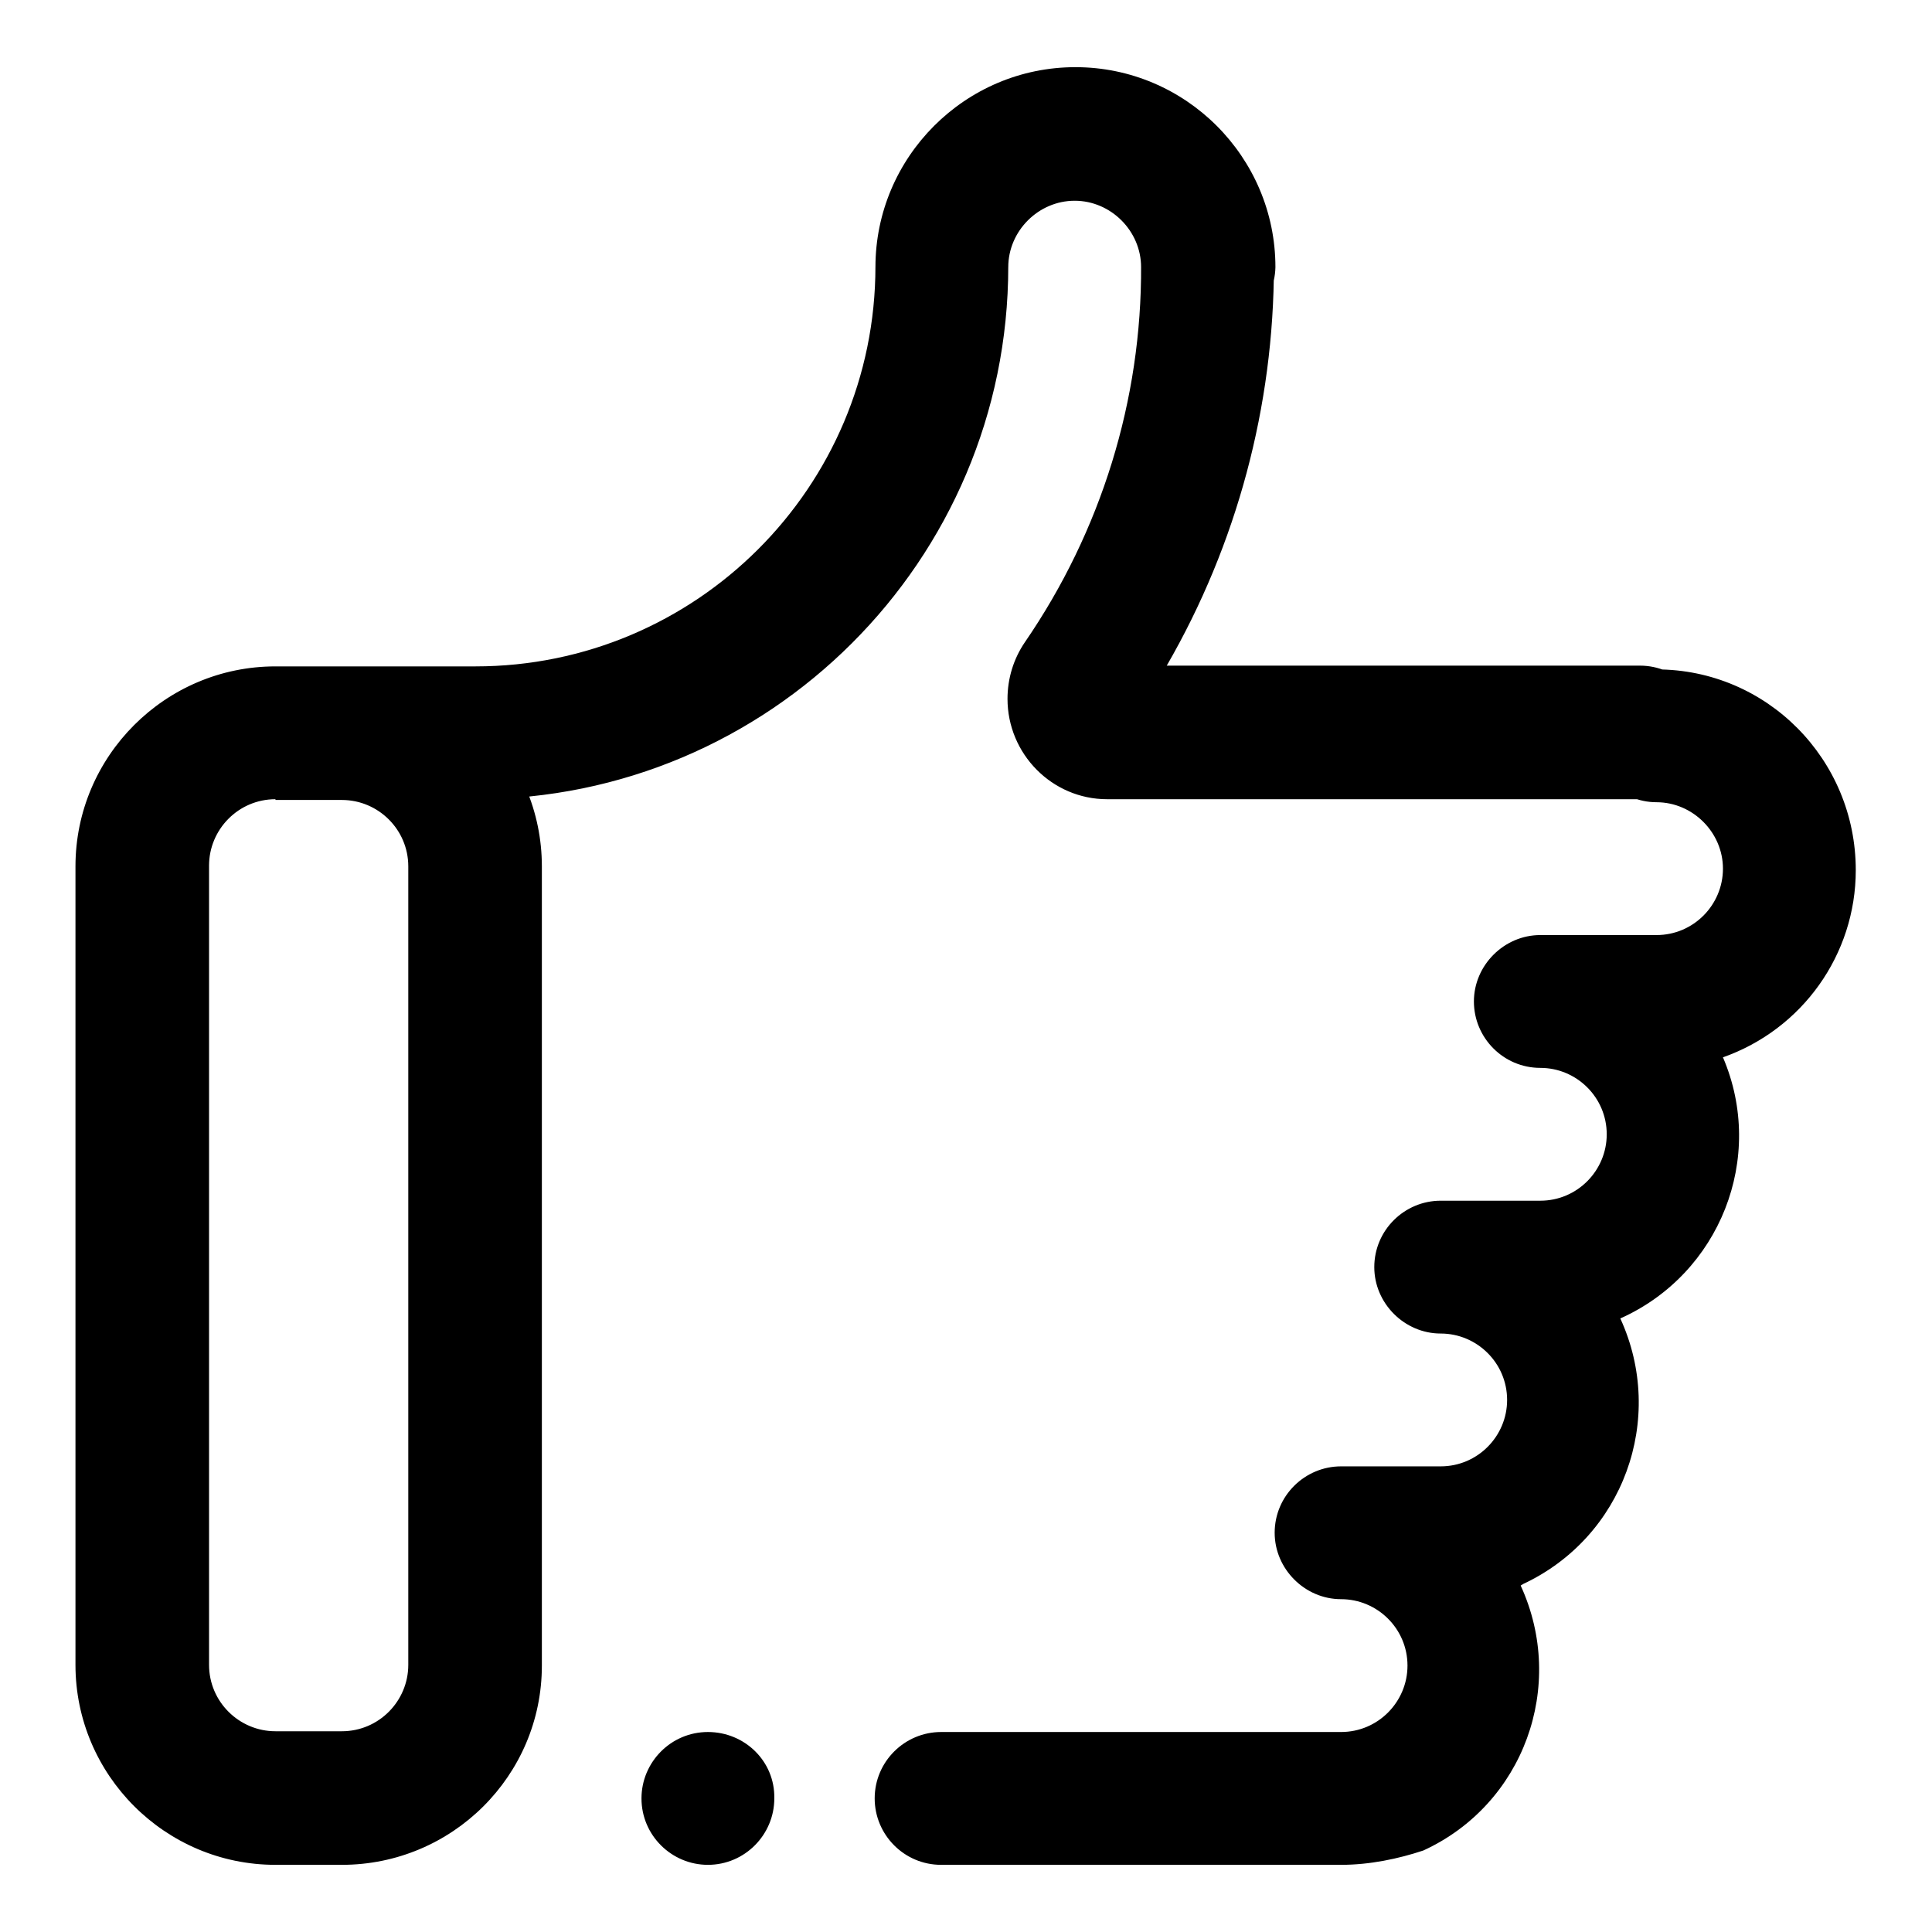
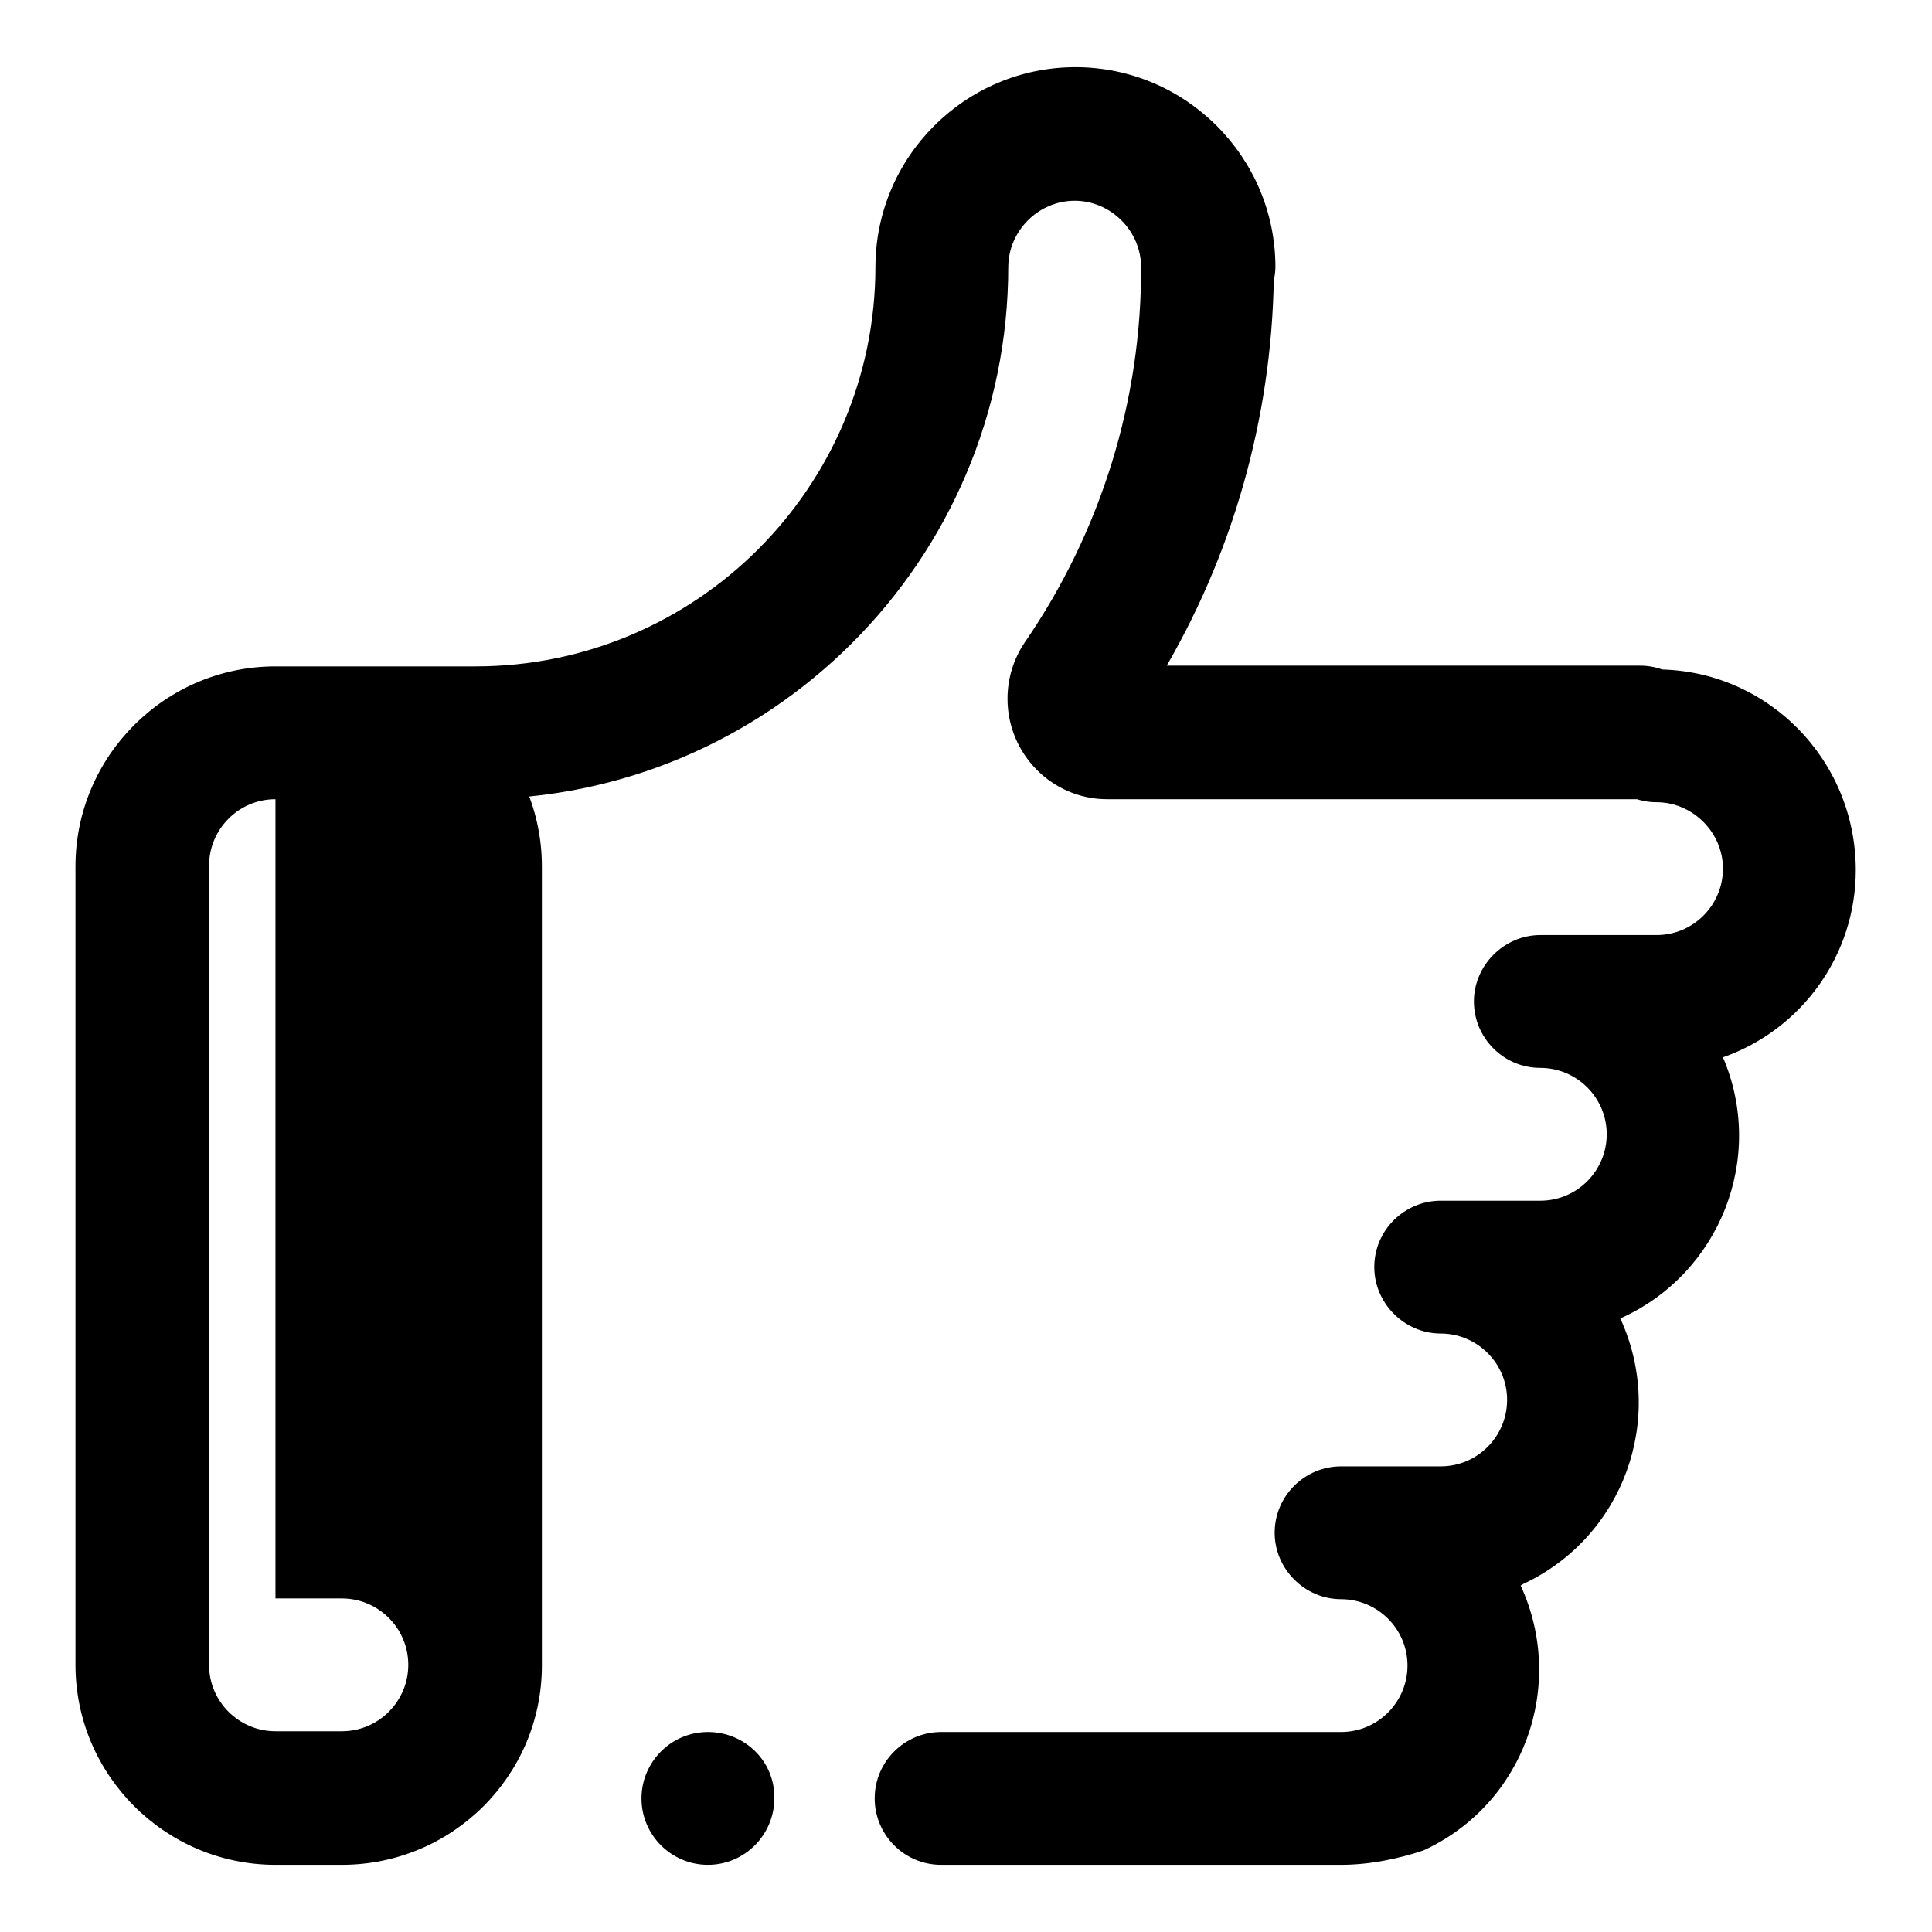
<svg xmlns="http://www.w3.org/2000/svg" version="1.1" x="0px" y="0px" viewBox="0 0 256 256" enable-background="new 0 0 256 256" xml:space="preserve">
  <g>
-     <path fill="#000000" d="M45.3,247.1h-8.8c-14.6,0-26.5-11.9-26.5-26.5V114.8c0-14.6,11.9-26.5,26.5-26.5h8.8 c14.6,0,26.5,11.9,26.5,26.5v105.9C71.8,235.3,59.9,247.1,45.3,247.1z M36.5,105.9c-4.9,0-8.8,4-8.8,8.8v105.9c0,4.9,4,8.8,8.8,8.8 h8.8c4.9,0,8.8-4,8.8-8.8V114.8c0-4.9-4-8.8-8.8-8.8H36.5z M63,105.9H45.3c-4.9,0-8.8-4-8.8-8.8c0-4.9,4-8.8,8.8-8.8H63 c29.2,0,53-23.7,53-53c0-4.9,4-8.8,8.8-8.8c4.9,0,8.8,4,8.8,8.8C133.6,74.3,101.9,105.9,63,105.9z M217.4,105.9h-70.7 c-7.3,0-13.2-6-13.2-13.3c0-2.7,0.8-5.3,2.3-7.5c10.1-14.7,15.5-32.1,15.4-49.9c0-4.9,4-8.8,8.8-8.8c4.9,0,8.8,4,8.8,8.8 c0,18.6-4.9,36.9-14.2,53h62.7c4.9,0,8.8,4,8.8,8.8C226.2,102,222.3,105.9,217.4,105.9z M160,44.2c-4.9,0-8.8-4-8.8-8.8 s-4-8.8-8.8-8.8s-8.8,4-8.8,8.8s-4,8.8-8.8,8.8c-4.9,0-8.8-4-8.8-8.8c0-14.6,11.9-26.5,26.5-26.5c14.6,0,26.5,11.9,26.5,26.5 C168.9,40.2,164.9,44.2,160,44.2z M177.7,247.1h-53c-4.9,0-8.8-4-8.8-8.8c0-4.9,4-8.8,8.8-8.8h53c4.9,0,8.8-4,8.8-8.8 c0-4.9-4-8.8-8.8-8.8s-8.8-4-8.8-8.8c0-4.9,4-8.8,8.8-8.8h13.2c4.9,0,8.8-4,8.8-8.8c0-4.9-4-8.8-8.8-8.8s-8.8-4-8.8-8.8 c0-4.9,4-8.8,8.8-8.8h13.2c4.9,0,8.8-4,8.8-8.8c0-4.9-4-8.8-8.8-8.8c-4.9,0-8.8-4-8.8-8.8s4-8.8,8.8-8.8h15.4c4.9,0,8.8-4,8.8-8.8 s-4-8.8-8.8-8.8s-8.8-4-8.8-8.8c0-4.9,4-8.8,8.8-8.8c14.6,0,26.4,11.9,26.4,26.6c0,11.2-7.1,21.1-17.6,24.8 c5.7,13.3-0.4,28.7-13.6,34.6c6.1,13.3,0.4,29-12.9,35.2c-0.1,0.1-0.2,0.1-0.3,0.2c6.1,13.3,0.4,29-12.9,35.1 C185.3,246.3,181.5,247.1,177.7,247.1z M93.8,229.5c-4.9,0-8.8,4-8.8,8.8c0,4.9,4,8.8,8.8,8.8c4.9,0,8.8-4,8.8-8.8 C102.7,233.4,98.7,229.5,93.8,229.5z" />
+     <path fill="#000000" d="M45.3,247.1h-8.8c-14.6,0-26.5-11.9-26.5-26.5V114.8c0-14.6,11.9-26.5,26.5-26.5h8.8 c14.6,0,26.5,11.9,26.5,26.5v105.9C71.8,235.3,59.9,247.1,45.3,247.1z M36.5,105.9c-4.9,0-8.8,4-8.8,8.8v105.9c0,4.9,4,8.8,8.8,8.8 h8.8c4.9,0,8.8-4,8.8-8.8c0-4.9-4-8.8-8.8-8.8H36.5z M63,105.9H45.3c-4.9,0-8.8-4-8.8-8.8c0-4.9,4-8.8,8.8-8.8H63 c29.2,0,53-23.7,53-53c0-4.9,4-8.8,8.8-8.8c4.9,0,8.8,4,8.8,8.8C133.6,74.3,101.9,105.9,63,105.9z M217.4,105.9h-70.7 c-7.3,0-13.2-6-13.2-13.3c0-2.7,0.8-5.3,2.3-7.5c10.1-14.7,15.5-32.1,15.4-49.9c0-4.9,4-8.8,8.8-8.8c4.9,0,8.8,4,8.8,8.8 c0,18.6-4.9,36.9-14.2,53h62.7c4.9,0,8.8,4,8.8,8.8C226.2,102,222.3,105.9,217.4,105.9z M160,44.2c-4.9,0-8.8-4-8.8-8.8 s-4-8.8-8.8-8.8s-8.8,4-8.8,8.8s-4,8.8-8.8,8.8c-4.9,0-8.8-4-8.8-8.8c0-14.6,11.9-26.5,26.5-26.5c14.6,0,26.5,11.9,26.5,26.5 C168.9,40.2,164.9,44.2,160,44.2z M177.7,247.1h-53c-4.9,0-8.8-4-8.8-8.8c0-4.9,4-8.8,8.8-8.8h53c4.9,0,8.8-4,8.8-8.8 c0-4.9-4-8.8-8.8-8.8s-8.8-4-8.8-8.8c0-4.9,4-8.8,8.8-8.8h13.2c4.9,0,8.8-4,8.8-8.8c0-4.9-4-8.8-8.8-8.8s-8.8-4-8.8-8.8 c0-4.9,4-8.8,8.8-8.8h13.2c4.9,0,8.8-4,8.8-8.8c0-4.9-4-8.8-8.8-8.8c-4.9,0-8.8-4-8.8-8.8s4-8.8,8.8-8.8h15.4c4.9,0,8.8-4,8.8-8.8 s-4-8.8-8.8-8.8s-8.8-4-8.8-8.8c0-4.9,4-8.8,8.8-8.8c14.6,0,26.4,11.9,26.4,26.6c0,11.2-7.1,21.1-17.6,24.8 c5.7,13.3-0.4,28.7-13.6,34.6c6.1,13.3,0.4,29-12.9,35.2c-0.1,0.1-0.2,0.1-0.3,0.2c6.1,13.3,0.4,29-12.9,35.1 C185.3,246.3,181.5,247.1,177.7,247.1z M93.8,229.5c-4.9,0-8.8,4-8.8,8.8c0,4.9,4,8.8,8.8,8.8c4.9,0,8.8-4,8.8-8.8 C102.7,233.4,98.7,229.5,93.8,229.5z" />
  </g>
</svg>